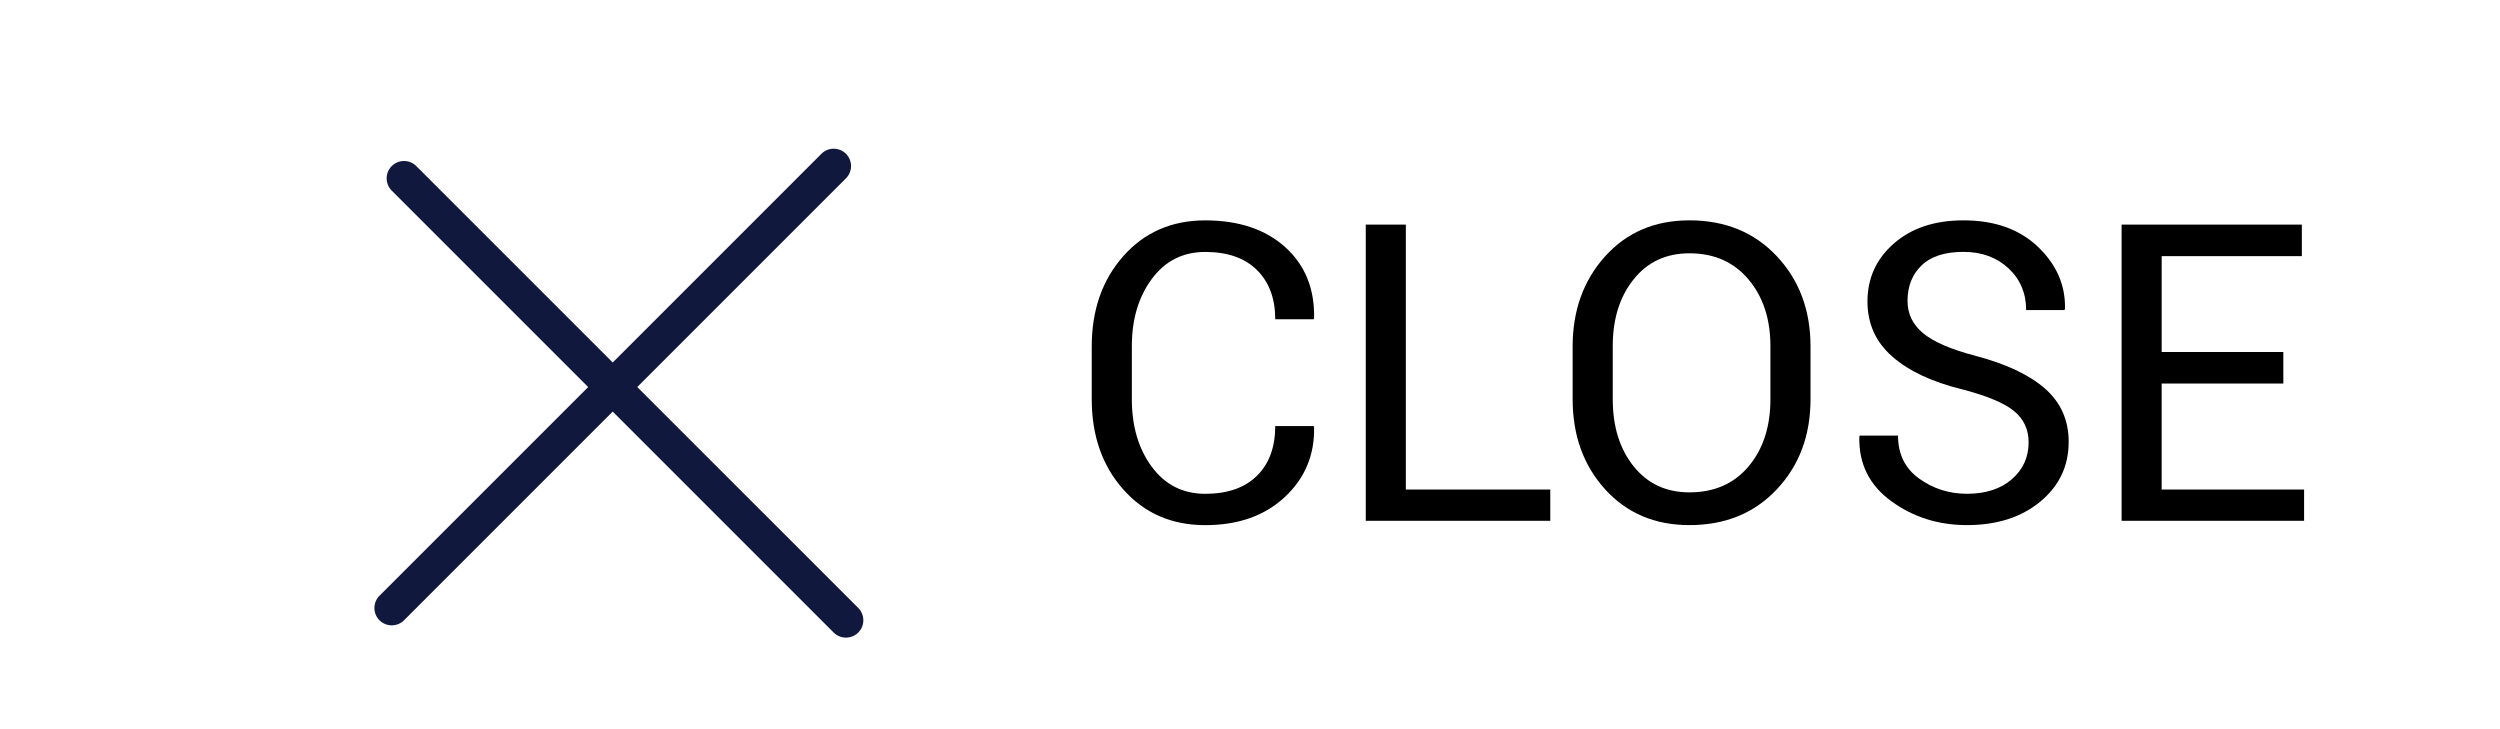
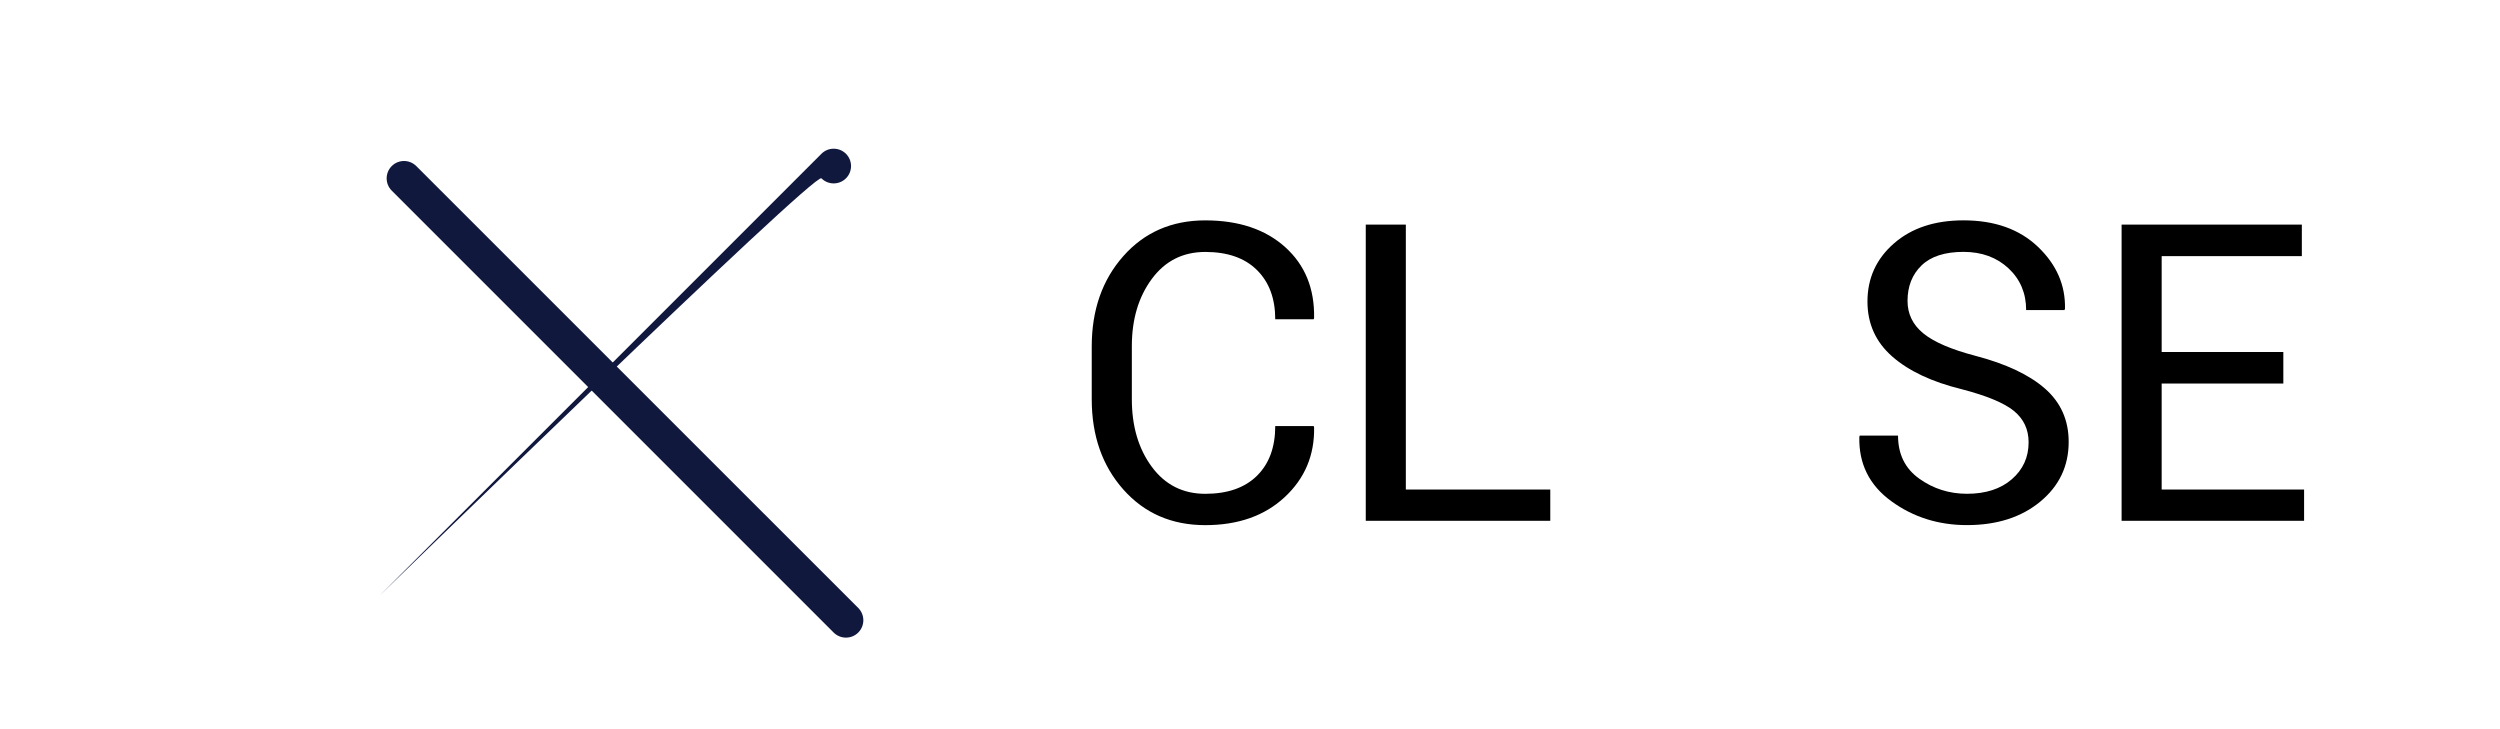
<svg xmlns="http://www.w3.org/2000/svg" version="1.1" id="Layer_1" x="0px" y="0px" width="72px" height="21px" viewBox="0 0 72 21" enable-background="new 0 0 72 21" xml:space="preserve">
  <g>
    <g>
-       <path fill="#10183D" d="M10.929,17.157L23.657,4.429c0.195-0.195,0.512-0.195,0.707,0s0.195,0.512,0,0.707L11.636,17.864    c-0.195,0.195-0.512,0.195-0.707,0S10.734,17.352,10.929,17.157z" />
+       <path fill="#10183D" d="M10.929,17.157L23.657,4.429c0.195-0.195,0.512-0.195,0.707,0s0.195,0.512,0,0.707c-0.195,0.195-0.512,0.195-0.707,0S10.734,17.352,10.929,17.157z" />
    </g>
  </g>
  <g>
    <g>
      <path fill="#10183D" d="M24.01,18.218L11.282,5.49c-0.195-0.195-0.195-0.512,0-0.707c0.195-0.195,0.512-0.195,0.707,0    L24.718,17.51c0.195,0.195,0.195,0.512,0,0.707S24.206,18.413,24.01,18.218z" />
    </g>
  </g>
  <g>
    <path d="M37.834,12.27l0.012,0.035c0.016,0.801-0.266,1.471-0.844,2.01s-1.342,0.809-2.291,0.809c-0.965,0-1.751-0.342-2.358-1.025   s-0.911-1.551-0.911-2.602V9.979c0-1.051,0.304-1.919,0.911-2.604s1.394-1.028,2.358-1.028s1.732,0.257,2.303,0.771   s0.848,1.194,0.832,2.042l-0.012,0.035h-1.107c0-0.598-0.176-1.07-0.527-1.418s-0.848-0.521-1.488-0.521   c-0.645,0-1.158,0.26-1.541,0.779s-0.574,1.164-0.574,1.934v1.529c0,0.777,0.191,1.426,0.574,1.945s0.896,0.779,1.541,0.779   c0.641,0,1.137-0.173,1.488-0.519s0.527-0.823,0.527-1.433H37.834z" />
    <path d="M40.488,14.098h4.16V15h-5.314V6.469h1.154V14.098z" />
-     <path d="M52.143,11.496c0,1.043-0.323,1.908-0.97,2.596s-1.485,1.031-2.517,1.031c-0.996,0-1.806-0.344-2.429-1.031   s-0.935-1.553-0.935-2.596V9.979c0-1.039,0.312-1.904,0.935-2.596s1.433-1.037,2.429-1.037c1.031,0,1.87,0.345,2.517,1.034   s0.97,1.556,0.97,2.599V11.496z M50.988,9.967c0-0.781-0.211-1.422-0.633-1.922s-0.988-0.75-1.699-0.75   c-0.672,0-1.208,0.25-1.608,0.75s-0.601,1.141-0.601,1.922v1.529c0,0.789,0.2,1.434,0.601,1.934s0.937,0.75,1.608,0.75   c0.715,0,1.282-0.249,1.702-0.747s0.63-1.144,0.63-1.937V9.967z" />
    <path d="M58.424,12.738c0-0.371-0.141-0.672-0.422-0.902s-0.783-0.439-1.506-0.627c-0.859-0.211-1.526-0.525-2.001-0.943   s-0.712-0.945-0.712-1.582c0-0.672,0.254-1.229,0.762-1.673s1.176-0.665,2.004-0.665c0.898,0,1.614,0.255,2.147,0.765   s0.792,1.104,0.776,1.784L59.455,8.93h-1.102c0-0.484-0.169-0.885-0.507-1.201s-0.771-0.475-1.298-0.475   c-0.535,0-0.938,0.13-1.207,0.39s-0.404,0.601-0.404,1.022c0,0.375,0.151,0.687,0.454,0.935s0.804,0.464,1.503,0.647   c0.879,0.23,1.546,0.545,2.001,0.943s0.683,0.91,0.683,1.535c0,0.695-0.272,1.269-0.817,1.72s-1.249,0.677-2.112,0.677   c-0.824,0-1.552-0.23-2.183-0.691s-0.937-1.078-0.917-1.852l0.012-0.035h1.102c0,0.535,0.203,0.948,0.609,1.239   s0.865,0.437,1.377,0.437c0.539,0,0.97-0.14,1.292-0.419S58.424,13.168,58.424,12.738z" />
    <path d="M65.76,11.045h-3.504v3.053h4.102V15h-5.256V6.469h5.191v0.908h-4.037v2.76h3.504V11.045z" />
  </g>
</svg>